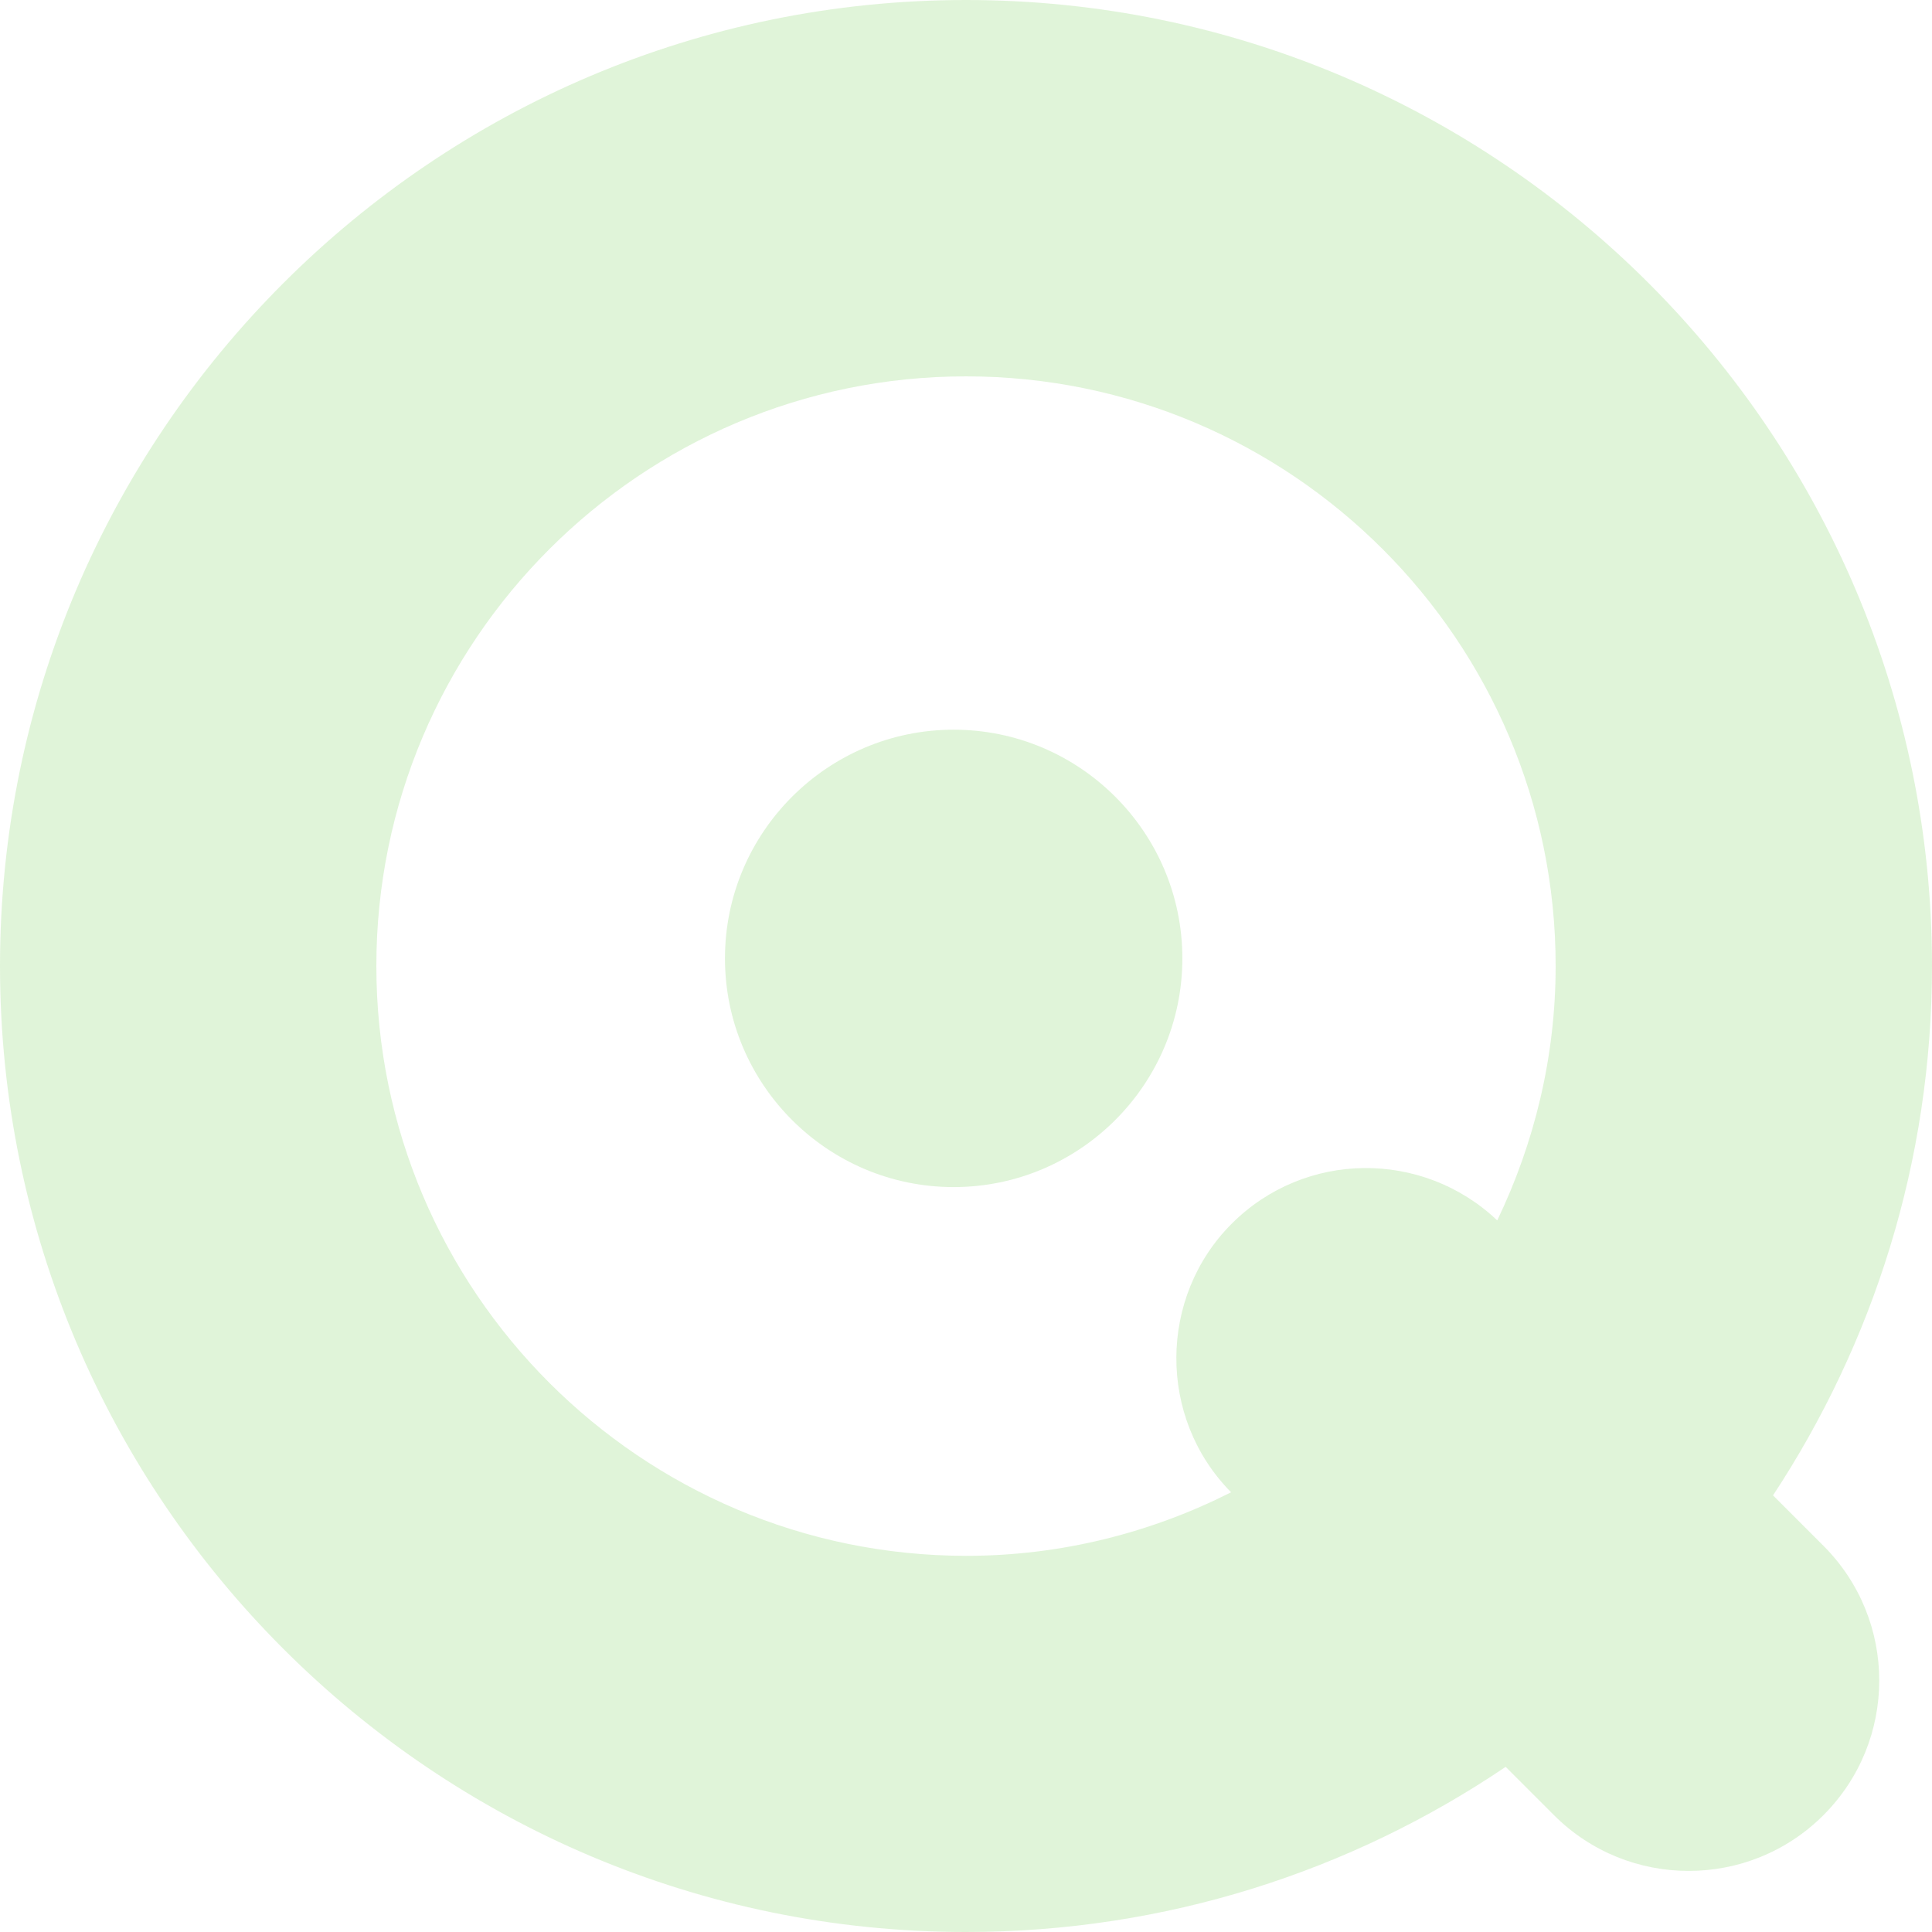
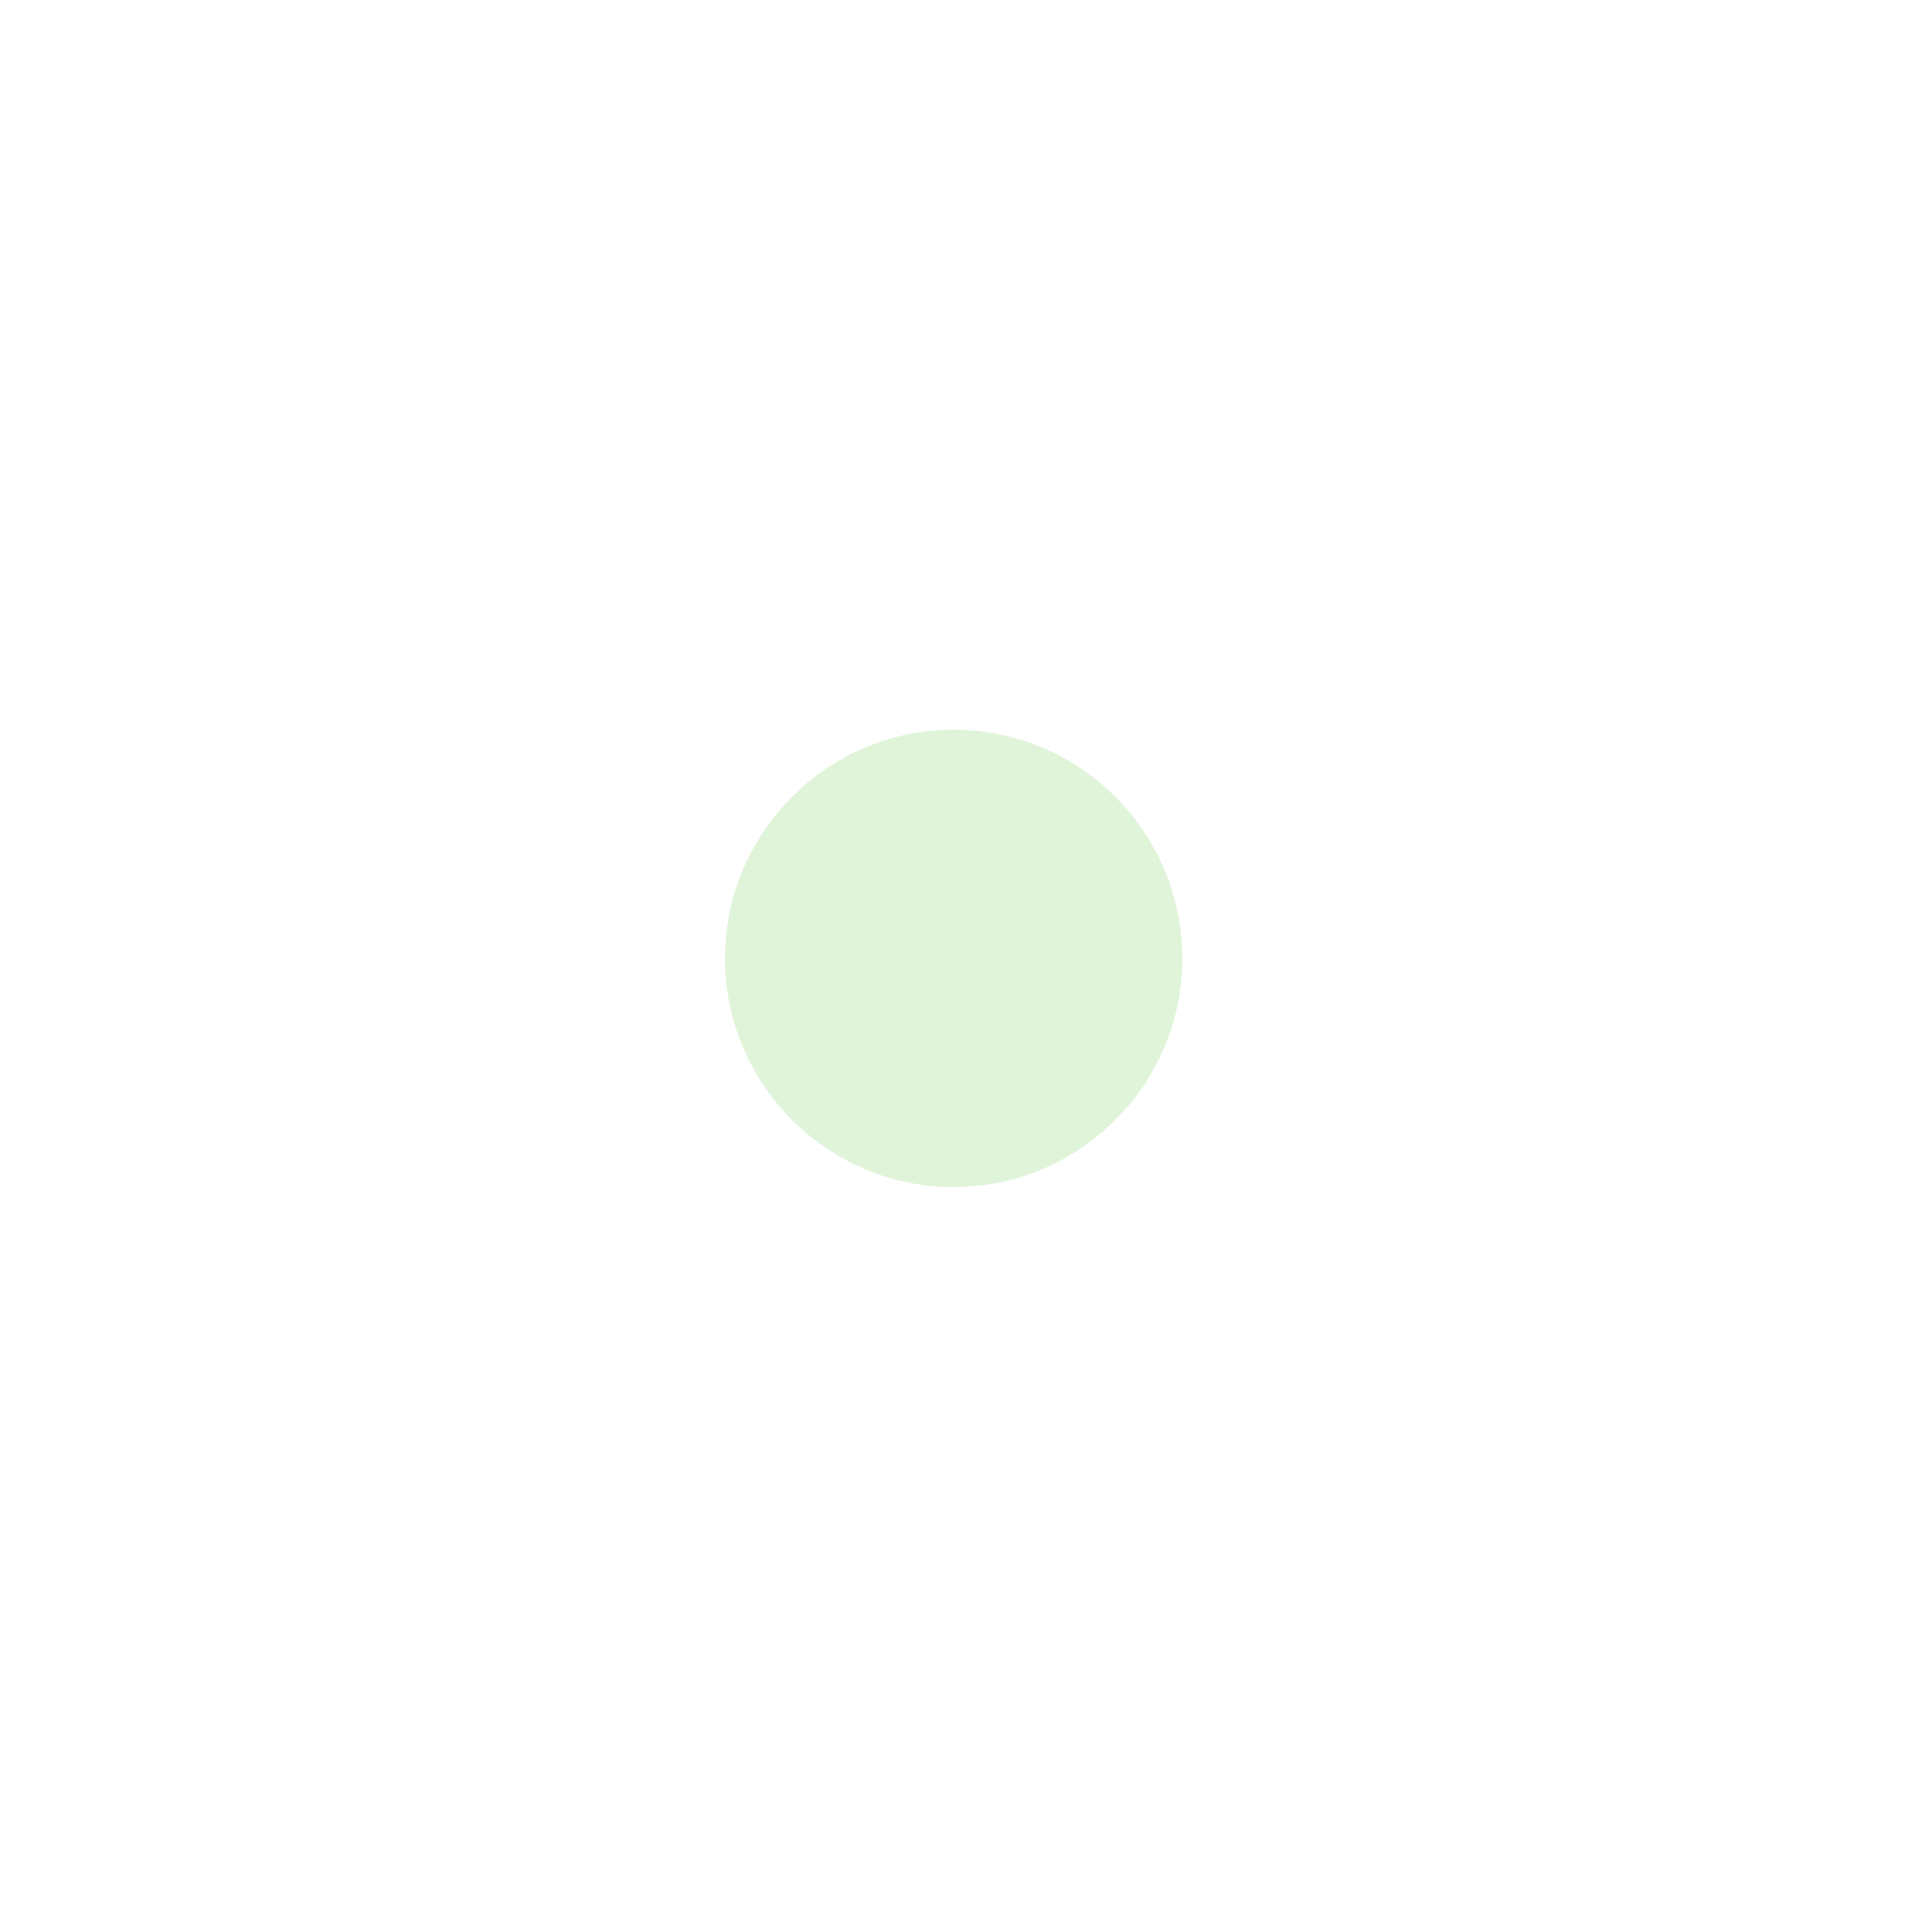
<svg xmlns="http://www.w3.org/2000/svg" id="Layer_2" data-name="Layer 2" viewBox="0 0 1410.96 1410.96">
  <defs>
    <style>      .cls-1 {        fill: #30b600;        stroke-width: 0px;      }      .cls-2 {        opacity: .15;      }    </style>
  </defs>
  <g id="Layer_1-2" data-name="Layer 1">
    <g class="cls-2">
      <path class="cls-1" d="M696.47,532.9c-92.07,0-167.02,74.95-167.02,167.02s74.95,167.02,167.02,167.02,167.02-74.95,167.02-167.02-74.95-167.02-167.02-167.02Z" />
-       <path class="cls-1" d="M1294.86,1092.09c73.15-111.15,116.1-243.92,116.1-386.61C1410.96,316.47,1094.5,0,705.48,0S0,316.47,0,705.48s316.47,705.48,705.48,705.48c145.84,0,281.47-44.46,394.12-120.61l35.3,35.3c27.19,27.19,62.78,40.7,98.38,40.7s71.2-13.52,98.38-40.7c54.37-54.37,54.37-142.39,0-196.76l-36.8-36.8h0ZM274.86,705.48c0-237.46,193.15-430.62,430.62-430.62s430.62,193.15,430.62,430.62c0,66.54-15.62,129.47-42.65,185.79-54.52-51.67-140.44-51.07-193.91,2.4s-54.22,141.79-.45,196.16c-58.28,29.44-123.91,46.41-193.46,46.41-237.61-.15-430.77-193.31-430.77-430.77h0Z" />
    </g>
  </g>
</svg>